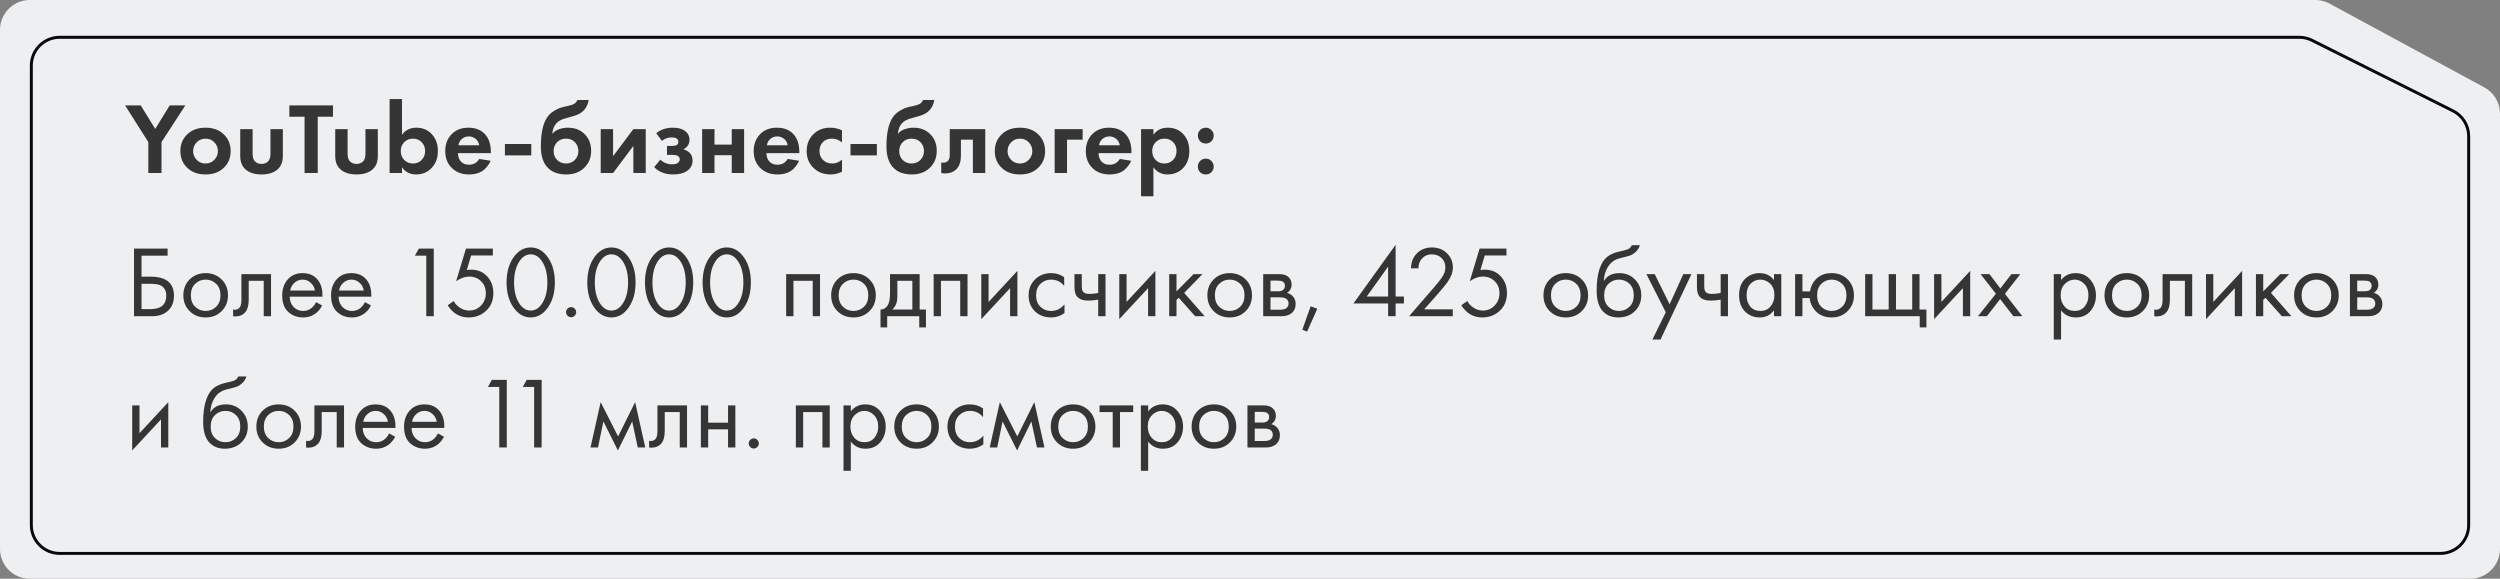
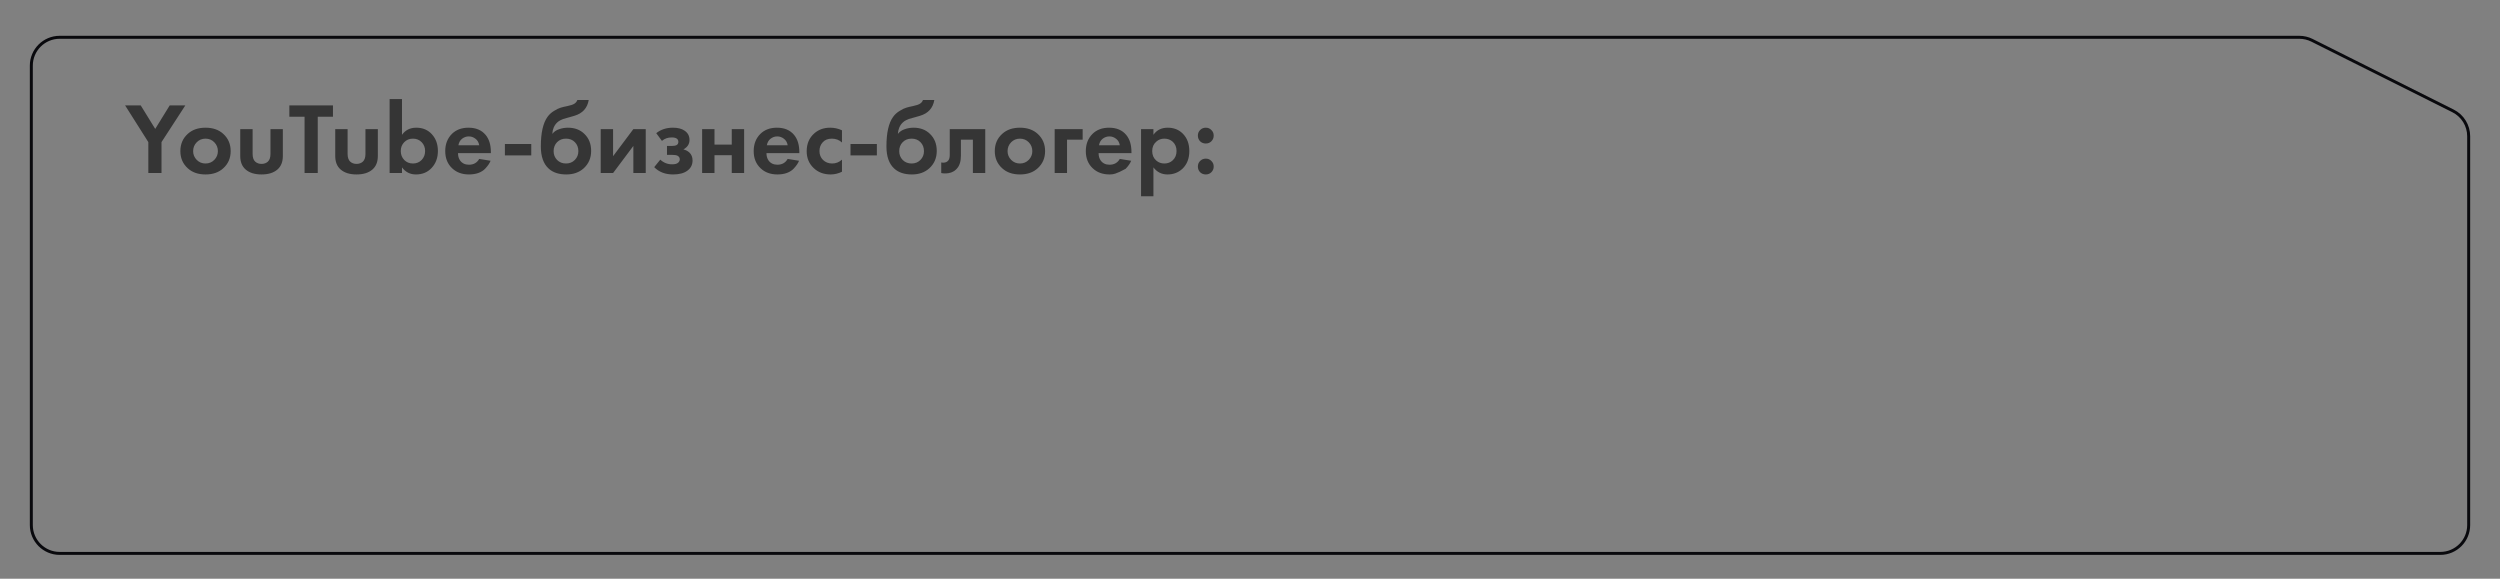
<svg xmlns="http://www.w3.org/2000/svg" width="419" height="97" viewBox="0 0 419 97" fill="none">
  <rect x="0" y="0" width="419" height="97" fill="#808080" stroke="none" />
-   <path d="M390.435 0.603C389.704 0.207 388.885 0 388.054 0H5C2.239 0 0 2.239 0 5V92C0 94.761 2.239 97 5 97H414C416.761 97 419 94.761 419 92L419 19.049C419 17.214 417.995 15.527 416.381 14.653L390.435 0.603Z" fill="#EEEFF1" />
  <path d="M387.485 6.752C386.825 6.422 386.097 6.25 385.359 6.25H10C7.377 6.25 5.25 8.377 5.25 11V88C5.25 90.623 7.377 92.75 10 92.75H409C411.623 92.75 413.75 90.623 413.75 88V22.833C413.75 21.034 412.734 19.39 411.126 18.585L387.485 6.752Z" stroke="#09090D" stroke-width="0.5" />
-   <path d="M24.859 29V23.815L20.966 17.661H23.584L26.015 21.605L28.446 17.661H31.064L27.069 23.815V29H24.859ZM31.469 22.438C32.217 21.747 33.209 21.401 34.444 21.401C35.679 21.401 36.671 21.747 37.419 22.438C38.246 23.186 38.66 24.149 38.66 25.328C38.66 26.495 38.246 27.453 37.419 28.201C36.671 28.892 35.679 29.238 34.444 29.238C33.209 29.238 32.217 28.892 31.469 28.201C30.642 27.453 30.228 26.495 30.228 25.328C30.228 24.149 30.642 23.186 31.469 22.438ZM32.965 26.79C33.362 27.198 33.855 27.402 34.444 27.402C35.033 27.402 35.526 27.198 35.923 26.79C36.32 26.382 36.518 25.895 36.518 25.328C36.518 24.75 36.32 24.257 35.923 23.849C35.526 23.441 35.033 23.237 34.444 23.237C33.855 23.237 33.362 23.441 32.965 23.849C32.569 24.257 32.37 24.75 32.37 25.328C32.37 25.895 32.569 26.382 32.965 26.79ZM40.264 21.639H42.338V25.804C42.338 26.393 42.486 26.824 42.78 27.096C43.064 27.345 43.415 27.47 43.834 27.47C44.254 27.47 44.605 27.345 44.888 27.096C45.183 26.824 45.33 26.393 45.33 25.804V21.639H47.404V26.144C47.404 27.13 47.104 27.884 46.503 28.405C45.869 28.96 44.979 29.238 43.834 29.238C42.69 29.238 41.8 28.96 41.165 28.405C40.565 27.884 40.264 27.13 40.264 26.144V21.639ZM55.805 19.565H53.255V29H51.045V19.565H48.495V17.661H55.805V19.565ZM56.185 21.639H58.259V25.804C58.259 26.393 58.407 26.824 58.701 27.096C58.985 27.345 59.336 27.47 59.755 27.47C60.175 27.47 60.526 27.345 60.809 27.096C61.104 26.824 61.251 26.393 61.251 25.804V21.639H63.325V26.144C63.325 27.13 63.025 27.884 62.424 28.405C61.79 28.96 60.9 29.238 59.755 29.238C58.611 29.238 57.721 28.96 57.086 28.405C56.486 27.884 56.185 27.13 56.185 26.144V21.639ZM67.374 16.607V22.591C67.94 21.798 68.739 21.401 69.77 21.401C70.847 21.401 71.72 21.769 72.388 22.506C73.057 23.243 73.391 24.178 73.391 25.311C73.391 26.444 73.046 27.385 72.355 28.133C71.674 28.87 70.796 29.238 69.719 29.238C68.734 29.238 67.951 28.841 67.374 28.048V29H65.299V16.607H67.374ZM70.671 23.832C70.286 23.435 69.799 23.237 69.21 23.237C68.62 23.237 68.133 23.435 67.748 23.832C67.362 24.229 67.169 24.722 67.169 25.311C67.169 25.9 67.362 26.399 67.748 26.807C68.133 27.204 68.62 27.402 69.21 27.402C69.799 27.402 70.286 27.204 70.671 26.807C71.057 26.399 71.249 25.9 71.249 25.311C71.249 24.722 71.057 24.229 70.671 23.832ZM80.316 26.637L82.22 26.943C82.141 27.147 82.033 27.351 81.897 27.555C81.772 27.748 81.574 27.991 81.302 28.286C81.03 28.569 80.662 28.802 80.197 28.983C79.732 29.153 79.2 29.238 78.599 29.238C77.443 29.238 76.502 28.892 75.777 28.201C75.006 27.476 74.621 26.518 74.621 25.328C74.621 24.149 74.995 23.186 75.743 22.438C76.445 21.747 77.369 21.401 78.514 21.401C79.76 21.401 80.718 21.803 81.387 22.608C81.976 23.311 82.271 24.274 82.271 25.498V25.668H76.763C76.763 26.167 76.882 26.58 77.12 26.909C77.46 27.374 77.953 27.606 78.599 27.606C79.37 27.606 79.942 27.283 80.316 26.637ZM76.831 24.342H80.316C80.237 23.866 80.027 23.503 79.687 23.254C79.358 22.993 78.984 22.863 78.565 22.863C78.157 22.863 77.783 22.993 77.443 23.254C77.114 23.515 76.91 23.877 76.831 24.342ZM84.621 26.042V24.138H89.04V26.042H84.621ZM96.764 16.76H98.668C98.442 18.12 97.637 19.004 96.254 19.412L95.49 19.633C95.433 19.644 95.269 19.69 94.996 19.769C94.736 19.837 94.537 19.894 94.401 19.939C94.277 19.984 94.112 20.058 93.909 20.16C93.704 20.262 93.534 20.381 93.398 20.517C92.9 20.982 92.622 21.611 92.566 22.404H92.6C92.86 22.064 93.228 21.815 93.704 21.656C94.18 21.486 94.674 21.401 95.183 21.401C96.317 21.401 97.235 21.747 97.938 22.438C98.697 23.163 99.076 24.115 99.076 25.294C99.076 26.473 98.663 27.442 97.835 28.201C97.076 28.892 96.102 29.238 94.912 29.238C93.665 29.238 92.684 28.915 91.971 28.269C91.087 27.476 90.644 26.235 90.644 24.546C90.644 22.268 91.019 20.613 91.766 19.582C92.061 19.174 92.43 18.84 92.871 18.579C93.314 18.307 93.676 18.131 93.96 18.052C94.243 17.961 94.617 17.871 95.082 17.78C95.626 17.667 96.016 17.536 96.254 17.389C96.504 17.23 96.674 17.021 96.764 16.76ZM93.365 26.807C93.761 27.204 94.26 27.402 94.861 27.402C95.461 27.402 95.954 27.204 96.34 26.807C96.736 26.41 96.934 25.917 96.934 25.328C96.934 24.727 96.742 24.229 96.356 23.832C95.971 23.435 95.472 23.237 94.861 23.237C94.249 23.237 93.75 23.435 93.365 23.832C92.979 24.229 92.787 24.727 92.787 25.328C92.787 25.917 92.979 26.41 93.365 26.807ZM100.677 21.639H102.751V26.178L106.151 21.639H108.225V29H106.151V24.461L102.751 29H100.677V21.639ZM110.938 23.611L109.986 22.319C110.757 21.707 111.686 21.401 112.774 21.401C113.601 21.401 114.253 21.565 114.729 21.894C115.284 22.268 115.562 22.789 115.562 23.458C115.562 24.138 115.222 24.665 114.542 25.039C114.905 25.13 115.228 25.294 115.511 25.532C115.885 25.872 116.072 26.325 116.072 26.892C116.072 27.606 115.789 28.173 115.222 28.592C114.655 29.023 113.851 29.238 112.808 29.238C111.493 29.238 110.439 28.83 109.646 28.014L110.666 26.756C111.221 27.277 111.879 27.538 112.638 27.538C113.114 27.538 113.448 27.453 113.641 27.283C113.834 27.113 113.93 26.92 113.93 26.705C113.93 26.433 113.8 26.229 113.539 26.093C113.358 26.002 113.063 25.957 112.655 25.957H111.788V24.461H112.621C112.995 24.461 113.267 24.404 113.437 24.291C113.607 24.178 113.692 24.008 113.692 23.781C113.692 23.282 113.318 23.033 112.57 23.033C111.935 23.033 111.391 23.226 110.938 23.611ZM117.677 29V21.639H119.751V24.24H122.641V21.639H124.715V29H122.641V26.008H119.751V29H117.677ZM132.013 26.637L133.917 26.943C133.838 27.147 133.73 27.351 133.594 27.555C133.469 27.748 133.271 27.991 132.999 28.286C132.727 28.569 132.359 28.802 131.894 28.983C131.429 29.153 130.897 29.238 130.296 29.238C129.14 29.238 128.199 28.892 127.474 28.201C126.703 27.476 126.318 26.518 126.318 25.328C126.318 24.149 126.692 23.186 127.44 22.438C128.143 21.747 129.066 21.401 130.211 21.401C131.458 21.401 132.415 21.803 133.084 22.608C133.673 23.311 133.968 24.274 133.968 25.498V25.668H128.46C128.46 26.167 128.579 26.58 128.817 26.909C129.157 27.374 129.65 27.606 130.296 27.606C131.067 27.606 131.639 27.283 132.013 26.637ZM128.528 24.342H132.013C131.934 23.866 131.724 23.503 131.384 23.254C131.055 22.993 130.681 22.863 130.262 22.863C129.854 22.863 129.48 22.993 129.14 23.254C128.811 23.515 128.607 23.877 128.528 24.342ZM141.116 21.843V23.883C140.651 23.452 140.085 23.237 139.416 23.237C138.759 23.237 138.249 23.441 137.886 23.849C137.523 24.246 137.342 24.733 137.342 25.311C137.342 25.912 137.54 26.41 137.937 26.807C138.345 27.204 138.861 27.402 139.484 27.402C140.096 27.402 140.64 27.187 141.116 26.756V28.779C140.504 29.085 139.869 29.238 139.212 29.238C138.067 29.238 137.121 28.881 136.373 28.167C135.591 27.43 135.2 26.49 135.2 25.345C135.2 24.098 135.625 23.101 136.475 22.353C137.189 21.718 138.073 21.401 139.127 21.401C139.841 21.401 140.504 21.548 141.116 21.843ZM142.543 26.042V24.138H146.963V26.042H142.543ZM154.687 16.76H156.591C156.365 18.12 155.56 19.004 154.177 19.412L153.412 19.633C153.356 19.644 153.191 19.69 152.919 19.769C152.659 19.837 152.46 19.894 152.324 19.939C152.2 19.984 152.035 20.058 151.831 20.16C151.627 20.262 151.457 20.381 151.321 20.517C150.823 20.982 150.545 21.611 150.488 22.404H150.522C150.783 22.064 151.151 21.815 151.627 21.656C152.103 21.486 152.596 21.401 153.106 21.401C154.24 21.401 155.158 21.747 155.86 22.438C156.62 23.163 156.999 24.115 156.999 25.294C156.999 26.473 156.586 27.442 155.758 28.201C154.999 28.892 154.024 29.238 152.834 29.238C151.588 29.238 150.607 28.915 149.893 28.269C149.009 27.476 148.567 26.235 148.567 24.546C148.567 22.268 148.941 20.613 149.689 19.582C149.984 19.174 150.352 18.84 150.794 18.579C151.236 18.307 151.599 18.131 151.882 18.052C152.166 17.961 152.54 17.871 153.004 17.78C153.548 17.667 153.939 17.536 154.177 17.389C154.427 17.23 154.597 17.021 154.687 16.76ZM151.287 26.807C151.684 27.204 152.183 27.402 152.783 27.402C153.384 27.402 153.877 27.204 154.262 26.807C154.659 26.41 154.857 25.917 154.857 25.328C154.857 24.727 154.665 24.229 154.279 23.832C153.894 23.435 153.395 23.237 152.783 23.237C152.171 23.237 151.673 23.435 151.287 23.832C150.902 24.229 150.709 24.727 150.709 25.328C150.709 25.917 150.902 26.41 151.287 26.807ZM165.128 21.639V29H163.054V23.407H161.048V26.11C161.048 27.062 160.816 27.787 160.351 28.286C159.887 28.807 159.224 29.068 158.362 29.068C158.136 29.068 157.932 29.045 157.75 29V27.232C157.886 27.255 157.994 27.266 158.073 27.266C158.447 27.266 158.731 27.147 158.923 26.909C159.093 26.705 159.178 26.393 159.178 25.974V21.639H165.128ZM167.967 22.438C168.715 21.747 169.707 21.401 170.942 21.401C172.178 21.401 173.169 21.747 173.917 22.438C174.745 23.186 175.158 24.149 175.158 25.328C175.158 26.495 174.745 27.453 173.917 28.201C173.169 28.892 172.178 29.238 170.942 29.238C169.707 29.238 168.715 28.892 167.967 28.201C167.14 27.453 166.726 26.495 166.726 25.328C166.726 24.149 167.14 23.186 167.967 22.438ZM169.463 26.79C169.86 27.198 170.353 27.402 170.942 27.402C171.532 27.402 172.025 27.198 172.421 26.79C172.818 26.382 173.016 25.895 173.016 25.328C173.016 24.75 172.818 24.257 172.421 23.849C172.025 23.441 171.532 23.237 170.942 23.237C170.353 23.237 169.86 23.441 169.463 23.849C169.067 24.257 168.868 24.75 168.868 25.328C168.868 25.895 169.067 26.382 169.463 26.79ZM176.762 29V21.639H181.454V23.407H178.836V29H176.762ZM187.678 26.637L189.582 26.943C189.503 27.147 189.395 27.351 189.259 27.555C189.134 27.748 188.936 27.991 188.664 28.286C188.392 28.569 188.024 28.802 187.559 28.983C187.094 29.153 186.562 29.238 185.961 29.238C184.805 29.238 183.864 28.892 183.139 28.201C182.368 27.476 181.983 26.518 181.983 25.328C181.983 24.149 182.357 23.186 183.105 22.438C183.808 21.747 184.731 21.401 185.876 21.401C187.123 21.401 188.08 21.803 188.749 22.608C189.338 23.311 189.633 24.274 189.633 25.498V25.668H184.125C184.125 26.167 184.244 26.58 184.482 26.909C184.822 27.374 185.315 27.606 185.961 27.606C186.732 27.606 187.304 27.283 187.678 26.637ZM184.193 24.342H187.678C187.599 23.866 187.389 23.503 187.049 23.254C186.72 22.993 186.346 22.863 185.927 22.863C185.519 22.863 185.145 22.993 184.805 23.254C184.476 23.515 184.272 23.877 184.193 24.342ZM193.313 28.048V32.893H191.239V21.639H193.313V22.591C193.868 21.798 194.667 21.401 195.71 21.401C196.73 21.401 197.569 21.73 198.226 22.387C198.963 23.124 199.331 24.098 199.331 25.311C199.331 26.558 198.946 27.549 198.175 28.286C197.495 28.921 196.662 29.238 195.676 29.238C194.69 29.238 193.902 28.841 193.313 28.048ZM195.149 23.237C194.616 23.237 194.169 23.401 193.806 23.73C193.341 24.127 193.109 24.654 193.109 25.311C193.109 25.98 193.336 26.512 193.789 26.909C194.163 27.238 194.616 27.402 195.149 27.402C195.704 27.402 196.169 27.226 196.543 26.875C196.974 26.478 197.189 25.957 197.189 25.311C197.189 24.676 196.979 24.161 196.56 23.764C196.175 23.413 195.704 23.237 195.149 23.237ZM201.138 23.679C200.889 23.418 200.764 23.101 200.764 22.727C200.764 22.353 200.889 22.041 201.138 21.792C201.399 21.531 201.716 21.401 202.09 21.401C202.464 21.401 202.776 21.531 203.025 21.792C203.286 22.041 203.416 22.353 203.416 22.727C203.416 23.101 203.286 23.418 203.025 23.679C202.776 23.928 202.464 24.053 202.09 24.053C201.716 24.053 201.399 23.928 201.138 23.679ZM201.138 28.864C200.889 28.603 200.764 28.286 200.764 27.912C200.764 27.538 200.889 27.226 201.138 26.977C201.399 26.716 201.716 26.586 202.09 26.586C202.464 26.586 202.776 26.716 203.025 26.977C203.286 27.226 203.416 27.538 203.416 27.912C203.416 28.286 203.286 28.603 203.025 28.864C202.776 29.113 202.464 29.238 202.09 29.238C201.716 29.238 201.399 29.113 201.138 28.864Z" fill="#353535" />
-   <path d="M22.462 53V41.661H28.089V42.851H23.72V46.37H25.25C27.857 46.37 29.16 47.435 29.16 49.566C29.16 50.631 28.826 51.47 28.157 52.082C27.5 52.694 26.61 53 25.488 53H22.462ZM23.72 47.56V51.81H25.182C26.145 51.81 26.842 51.6 27.273 51.181C27.67 50.807 27.868 50.269 27.868 49.566C27.868 48.75 27.562 48.178 26.95 47.849C26.599 47.656 25.964 47.56 25.046 47.56H23.72ZM37.138 52.15C36.435 52.853 35.545 53.204 34.469 53.204C33.392 53.204 32.497 52.853 31.783 52.15C31.08 51.447 30.729 50.563 30.729 49.498C30.729 48.421 31.08 47.532 31.783 46.829C32.497 46.126 33.392 45.775 34.469 45.775C35.545 45.775 36.435 46.126 37.138 46.829C37.852 47.532 38.209 48.421 38.209 49.498C38.209 50.563 37.852 51.447 37.138 52.15ZM36.22 47.56C35.744 47.095 35.16 46.863 34.469 46.863C33.777 46.863 33.188 47.101 32.701 47.577C32.225 48.042 31.987 48.682 31.987 49.498C31.987 50.314 32.23 50.954 32.718 51.419C33.205 51.884 33.789 52.116 34.469 52.116C35.149 52.116 35.732 51.884 36.22 51.419C36.707 50.954 36.951 50.314 36.951 49.498C36.951 48.671 36.707 48.025 36.22 47.56ZM45.424 45.945V53H44.2V47.067H41.684V50.246C41.684 51.164 41.502 51.844 41.14 52.286C40.732 52.785 40.165 53.034 39.44 53.034C39.349 53.034 39.224 53.023 39.066 53V51.878C39.179 51.901 39.27 51.912 39.338 51.912C39.734 51.912 40.029 51.759 40.222 51.453C40.38 51.204 40.46 50.801 40.46 50.246V45.945H45.424ZM52.975 50.637L53.995 51.198C53.757 51.651 53.468 52.031 53.128 52.337C52.482 52.915 51.7 53.204 50.782 53.204C49.83 53.204 49.008 52.898 48.317 52.286C47.637 51.663 47.297 50.739 47.297 49.515C47.297 48.438 47.603 47.549 48.215 46.846C48.838 46.132 49.671 45.775 50.714 45.775C51.893 45.775 52.782 46.206 53.383 47.067C53.859 47.747 54.08 48.631 54.046 49.719H48.555C48.566 50.433 48.787 51.011 49.218 51.453C49.649 51.895 50.176 52.116 50.799 52.116C51.354 52.116 51.836 51.946 52.244 51.606C52.561 51.334 52.805 51.011 52.975 50.637ZM48.64 48.699H52.788C52.686 48.144 52.442 47.702 52.057 47.373C51.683 47.033 51.235 46.863 50.714 46.863C50.204 46.863 49.751 47.039 49.354 47.39C48.969 47.73 48.731 48.166 48.64 48.699ZM61.16 50.637L62.18 51.198C61.942 51.651 61.653 52.031 61.313 52.337C60.667 52.915 59.885 53.204 58.967 53.204C58.015 53.204 57.193 52.898 56.502 52.286C55.822 51.663 55.482 50.739 55.482 49.515C55.482 48.438 55.788 47.549 56.4 46.846C57.023 46.132 57.856 45.775 58.899 45.775C60.077 45.775 60.967 46.206 61.568 47.067C62.044 47.747 62.265 48.631 62.231 49.719H56.74C56.751 50.433 56.972 51.011 57.403 51.453C57.833 51.895 58.36 52.116 58.984 52.116C59.539 52.116 60.021 51.946 60.429 51.606C60.746 51.334 60.99 51.011 61.16 50.637ZM56.825 48.699H60.973C60.871 48.144 60.627 47.702 60.242 47.373C59.868 47.033 59.42 46.863 58.899 46.863C58.389 46.863 57.935 47.039 57.539 47.39C57.153 47.73 56.915 48.166 56.825 48.699ZM71.442 53V42.851H69.538L70.201 41.661H72.7V53H71.442ZM82.6 41.661V42.817H78.962L78.231 45.265C78.424 45.22 78.662 45.197 78.945 45.197C80.067 45.197 80.968 45.571 81.648 46.319C82.339 47.067 82.685 48.002 82.685 49.124C82.685 50.348 82.283 51.334 81.478 52.082C80.685 52.83 79.71 53.204 78.554 53.204C77.579 53.204 76.735 52.909 76.021 52.32C75.613 51.969 75.284 51.583 75.035 51.164L76.038 50.45C76.208 50.79 76.463 51.096 76.803 51.368C77.358 51.821 77.97 52.048 78.639 52.048C79.432 52.048 80.095 51.765 80.628 51.198C81.161 50.631 81.427 49.946 81.427 49.141C81.427 48.325 81.161 47.656 80.628 47.135C80.107 46.614 79.444 46.353 78.639 46.353C77.925 46.353 77.194 46.614 76.446 47.135L78.095 41.661H82.6ZM91.854 51.504C91.072 52.637 90.103 53.204 88.947 53.204C87.791 53.204 86.822 52.637 86.04 51.504C85.281 50.405 84.901 49.016 84.901 47.339C84.901 45.662 85.281 44.273 86.04 43.174C86.822 42.041 87.791 41.474 88.947 41.474C90.103 41.474 91.072 42.041 91.854 43.174C92.614 44.273 92.993 45.662 92.993 47.339C92.993 49.016 92.614 50.405 91.854 51.504ZM90.902 43.888C90.381 43.049 89.729 42.63 88.947 42.63C88.165 42.63 87.513 43.049 86.992 43.888C86.437 44.772 86.159 45.922 86.159 47.339C86.159 48.756 86.437 49.906 86.992 50.79C87.513 51.629 88.165 52.048 88.947 52.048C89.729 52.048 90.381 51.629 90.902 50.79C91.457 49.906 91.735 48.756 91.735 47.339C91.735 45.922 91.457 44.772 90.902 43.888ZM95.124 52.915C94.954 52.745 94.869 52.547 94.869 52.32C94.869 52.093 94.954 51.895 95.124 51.725C95.294 51.555 95.493 51.47 95.719 51.47C95.946 51.47 96.144 51.555 96.314 51.725C96.484 51.895 96.569 52.093 96.569 52.32C96.569 52.547 96.484 52.745 96.314 52.915C96.144 53.085 95.946 53.17 95.719 53.17C95.493 53.17 95.294 53.085 95.124 52.915ZM105.384 51.504C104.602 52.637 103.633 53.204 102.477 53.204C101.321 53.204 100.352 52.637 99.57 51.504C98.811 50.405 98.431 49.016 98.431 47.339C98.431 45.662 98.811 44.273 99.57 43.174C100.352 42.041 101.321 41.474 102.477 41.474C103.633 41.474 104.602 42.041 105.384 43.174C106.144 44.273 106.523 45.662 106.523 47.339C106.523 49.016 106.144 50.405 105.384 51.504ZM104.432 43.888C103.911 43.049 103.259 42.63 102.477 42.63C101.695 42.63 101.044 43.049 100.522 43.888C99.967 44.772 99.689 45.922 99.689 47.339C99.689 48.756 99.967 49.906 100.522 50.79C101.044 51.629 101.695 52.048 102.477 52.048C103.259 52.048 103.911 51.629 104.432 50.79C104.988 49.906 105.265 48.756 105.265 47.339C105.265 45.922 104.988 44.772 104.432 43.888ZM115.047 51.504C114.265 52.637 113.296 53.204 112.14 53.204C110.984 53.204 110.015 52.637 109.233 51.504C108.473 50.405 108.094 49.016 108.094 47.339C108.094 45.662 108.473 44.273 109.233 43.174C110.015 42.041 110.984 41.474 112.14 41.474C113.296 41.474 114.265 42.041 115.047 43.174C115.806 44.273 116.186 45.662 116.186 47.339C116.186 49.016 115.806 50.405 115.047 51.504ZM114.095 43.888C113.573 43.049 112.922 42.63 112.14 42.63C111.358 42.63 110.706 43.049 110.185 43.888C109.629 44.772 109.352 45.922 109.352 47.339C109.352 48.756 109.629 49.906 110.185 50.79C110.706 51.629 111.358 52.048 112.14 52.048C112.922 52.048 113.573 51.629 114.095 50.79C114.65 49.906 114.928 48.756 114.928 47.339C114.928 45.922 114.65 44.772 114.095 43.888ZM124.709 51.504C123.927 52.637 122.958 53.204 121.802 53.204C120.646 53.204 119.677 52.637 118.895 51.504C118.135 50.405 117.756 49.016 117.756 47.339C117.756 45.662 118.135 44.273 118.895 43.174C119.677 42.041 120.646 41.474 121.802 41.474C122.958 41.474 123.927 42.041 124.709 43.174C125.468 44.273 125.848 45.662 125.848 47.339C125.848 49.016 125.468 50.405 124.709 51.504ZM123.757 43.888C123.235 43.049 122.584 42.63 121.802 42.63C121.02 42.63 120.368 43.049 119.847 43.888C119.291 44.772 119.014 45.922 119.014 47.339C119.014 48.756 119.291 49.906 119.847 50.79C120.368 51.629 121.02 52.048 121.802 52.048C122.584 52.048 123.235 51.629 123.757 50.79C124.312 49.906 124.59 48.756 124.59 47.339C124.59 45.922 124.312 44.772 123.757 43.888ZM131.76 45.945H137.438V53H136.214V47.067H132.984V53H131.76V45.945ZM145.712 52.15C145.009 52.853 144.12 53.204 143.043 53.204C141.966 53.204 141.071 52.853 140.357 52.15C139.654 51.447 139.303 50.563 139.303 49.498C139.303 48.421 139.654 47.532 140.357 46.829C141.071 46.126 141.966 45.775 143.043 45.775C144.12 45.775 145.009 46.126 145.712 46.829C146.426 47.532 146.783 48.421 146.783 49.498C146.783 50.563 146.426 51.447 145.712 52.15ZM144.794 47.56C144.318 47.095 143.734 46.863 143.043 46.863C142.352 46.863 141.762 47.101 141.275 47.577C140.799 48.042 140.561 48.682 140.561 49.498C140.561 50.314 140.805 50.954 141.292 51.419C141.779 51.884 142.363 52.116 143.043 52.116C143.723 52.116 144.307 51.884 144.794 51.419C145.281 50.954 145.525 50.314 145.525 49.498C145.525 48.671 145.281 48.025 144.794 47.56ZM149.17 45.945H154.134V51.878H155.188V54.87H154.066V53H148.694V54.87H147.572V51.878C148.161 51.867 148.598 51.561 148.881 50.96C149.074 50.563 149.17 49.94 149.17 49.09V45.945ZM152.91 51.878V47.067H150.394V49.719C150.394 50.66 150.111 51.379 149.544 51.878H152.91ZM156.479 45.945H162.157V53H160.933V47.067H157.703V53H156.479V45.945ZM164.465 45.945H165.689V50.603L170.517 45.401V53H169.293V48.291L164.465 53.493V45.945ZM178.357 46.455V47.917C177.801 47.214 177.065 46.863 176.147 46.863C175.455 46.863 174.866 47.101 174.379 47.577C173.891 48.042 173.648 48.682 173.648 49.498C173.648 50.314 173.891 50.954 174.379 51.419C174.866 51.884 175.45 52.116 176.13 52.116C177.036 52.116 177.796 51.748 178.408 51.011V52.473C177.739 52.96 176.991 53.204 176.164 53.204C175.064 53.204 174.158 52.858 173.444 52.167C172.741 51.464 172.39 50.58 172.39 49.515C172.39 48.438 172.747 47.549 173.461 46.846C174.175 46.132 175.076 45.775 176.164 45.775C176.98 45.775 177.711 46.002 178.357 46.455ZM184.06 53V50.229C183.391 50.331 182.836 50.382 182.394 50.382C181.623 50.382 181.051 50.212 180.677 49.872C180.28 49.521 180.082 48.943 180.082 48.138V45.945H181.306V47.968C181.306 48.353 181.357 48.631 181.459 48.801C181.618 49.107 181.975 49.26 182.53 49.26C183.029 49.26 183.539 49.209 184.06 49.107V45.945H185.284V53H184.06ZM187.591 45.945H188.815V50.603L193.643 45.401V53H192.419V48.291L187.591 53.493V45.945ZM195.958 45.945H197.182V48.835L200.038 45.945H201.534L198.474 49.09L201.908 53H200.31L197.556 49.906L197.182 50.263V53H195.958V45.945ZM208.765 52.15C208.062 52.853 207.172 53.204 206.096 53.204C205.019 53.204 204.124 52.853 203.41 52.15C202.707 51.447 202.356 50.563 202.356 49.498C202.356 48.421 202.707 47.532 203.41 46.829C204.124 46.126 205.019 45.775 206.096 45.775C207.172 45.775 208.062 46.126 208.765 46.829C209.479 47.532 209.836 48.421 209.836 49.498C209.836 50.563 209.479 51.447 208.765 52.15ZM207.847 47.56C207.371 47.095 206.787 46.863 206.096 46.863C205.404 46.863 204.815 47.101 204.328 47.577C203.852 48.042 203.614 48.682 203.614 49.498C203.614 50.314 203.857 50.954 204.345 51.419C204.832 51.884 205.416 52.116 206.096 52.116C206.776 52.116 207.359 51.884 207.847 51.419C208.334 50.954 208.578 50.314 208.578 49.498C208.578 48.671 208.334 48.025 207.847 47.56ZM211.713 45.945H214.382C215.028 45.945 215.521 46.081 215.861 46.353C216.269 46.682 216.473 47.124 216.473 47.679C216.473 48.291 216.218 48.761 215.708 49.09C216.059 49.181 216.354 49.339 216.592 49.566C216.966 49.929 217.153 50.382 217.153 50.926C217.153 51.606 216.909 52.139 216.422 52.524C216.002 52.841 215.447 53 214.756 53H211.713V45.945ZM212.937 48.818H214.229C214.557 48.818 214.818 48.75 215.011 48.614C215.237 48.444 215.351 48.2 215.351 47.883C215.351 47.6 215.237 47.373 215.011 47.203C214.841 47.09 214.512 47.033 214.025 47.033H212.937V48.818ZM212.937 51.912H214.45C214.971 51.912 215.339 51.833 215.555 51.674C215.827 51.47 215.963 51.209 215.963 50.892C215.963 50.552 215.844 50.286 215.606 50.093C215.39 49.923 215.022 49.838 214.501 49.838H212.937V51.912ZM218.269 55.261L219.663 51.334L220.785 51.742L219.068 55.584L218.269 55.261ZM233.906 41.032V49.702H235.3V50.858H233.906V53H232.648V50.858H226.834L233.906 41.032ZM229.061 49.702H232.648V44.687L229.061 49.702ZM243.487 53H236.16L240.291 48.223C240.993 47.396 241.435 46.846 241.617 46.574C242.036 45.973 242.246 45.395 242.246 44.84C242.246 44.194 242.036 43.667 241.617 43.259C241.197 42.84 240.653 42.63 239.985 42.63C239.169 42.63 238.54 42.964 238.098 43.633C237.86 43.996 237.735 44.443 237.724 44.976H236.466C236.511 44.013 236.794 43.231 237.316 42.63C237.996 41.859 238.891 41.474 240.002 41.474C241.01 41.474 241.843 41.797 242.501 42.443C243.169 43.078 243.504 43.882 243.504 44.857C243.504 45.616 243.203 46.427 242.603 47.288C242.297 47.707 241.781 48.336 241.056 49.175L238.693 51.844H243.487V53ZM252.484 41.661V42.817H248.846L248.115 45.265C248.307 45.22 248.545 45.197 248.829 45.197C249.951 45.197 250.852 45.571 251.532 46.319C252.223 47.067 252.569 48.002 252.569 49.124C252.569 50.348 252.166 51.334 251.362 52.082C250.568 52.83 249.594 53.204 248.438 53.204C247.463 53.204 246.619 52.909 245.905 52.32C245.497 51.969 245.168 51.583 244.919 51.164L245.922 50.45C246.092 50.79 246.347 51.096 246.687 51.368C247.242 51.821 247.854 52.048 248.523 52.048C249.316 52.048 249.979 51.765 250.512 51.198C251.044 50.631 251.311 49.946 251.311 49.141C251.311 48.325 251.044 47.656 250.512 47.135C249.99 46.614 249.327 46.353 248.523 46.353C247.809 46.353 247.078 46.614 246.33 47.135L247.979 41.661H252.484ZM265.094 52.15C264.391 52.853 263.501 53.204 262.425 53.204C261.348 53.204 260.453 52.853 259.739 52.15C259.036 51.447 258.685 50.563 258.685 49.498C258.685 48.421 259.036 47.532 259.739 46.829C260.453 46.126 261.348 45.775 262.425 45.775C263.501 45.775 264.391 46.126 265.094 46.829C265.808 47.532 266.165 48.421 266.165 49.498C266.165 50.563 265.808 51.447 265.094 52.15ZM264.176 47.56C263.7 47.095 263.116 46.863 262.425 46.863C261.733 46.863 261.144 47.101 260.657 47.577C260.181 48.042 259.943 48.682 259.943 49.498C259.943 50.314 260.186 50.954 260.674 51.419C261.161 51.884 261.745 52.116 262.425 52.116C263.105 52.116 263.688 51.884 264.176 51.419C264.663 50.954 264.907 50.314 264.907 49.498C264.907 48.671 264.663 48.025 264.176 47.56ZM273.482 41.1H274.842C274.717 41.519 274.502 41.876 274.196 42.171C273.901 42.454 273.629 42.647 273.38 42.749C273.142 42.851 272.858 42.942 272.53 43.021C272.473 43.032 272.337 43.066 272.122 43.123C271.906 43.168 271.742 43.208 271.629 43.242C271.515 43.276 271.368 43.321 271.187 43.378C271.005 43.435 270.841 43.503 270.694 43.582C270.546 43.661 270.41 43.746 270.286 43.837C269.855 44.166 269.504 44.625 269.232 45.214C268.971 45.792 268.829 46.41 268.807 47.067H268.841C269.351 46.206 270.206 45.775 271.408 45.775C272.462 45.775 273.334 46.132 274.026 46.846C274.728 47.56 275.08 48.444 275.08 49.498C275.08 50.563 274.723 51.447 274.009 52.15C273.295 52.853 272.365 53.204 271.221 53.204C270.235 53.204 269.424 52.909 268.79 52.32C267.996 51.595 267.6 50.382 267.6 48.682C267.6 45.724 268.268 43.786 269.606 42.868C269.708 42.8 269.815 42.738 269.929 42.681C270.042 42.613 270.161 42.556 270.286 42.511C270.422 42.454 270.535 42.409 270.626 42.375C270.716 42.33 270.841 42.29 271 42.256C271.17 42.211 271.283 42.182 271.34 42.171C271.408 42.148 271.532 42.12 271.714 42.086C271.906 42.041 272.025 42.012 272.071 42.001C272.524 41.899 272.853 41.78 273.057 41.644C273.261 41.497 273.402 41.315 273.482 41.1ZM273.091 47.56C272.615 47.095 272.031 46.863 271.34 46.863C270.648 46.863 270.059 47.101 269.572 47.577C269.096 48.042 268.858 48.682 268.858 49.498C268.858 50.314 269.101 50.954 269.589 51.419C270.076 51.884 270.66 52.116 271.34 52.116C272.02 52.116 272.603 51.884 273.091 51.419C273.578 50.954 273.822 50.314 273.822 49.498C273.822 48.671 273.578 48.025 273.091 47.56ZM276.94 56.91L279.184 52.337L275.937 45.945H277.331L279.83 50.994L282.125 45.945H283.485L278.3 56.91H276.94ZM288.384 53V50.229C287.715 50.331 287.16 50.382 286.718 50.382C285.947 50.382 285.375 50.212 285.001 49.872C284.604 49.521 284.406 48.943 284.406 48.138V45.945H285.63V47.968C285.63 48.353 285.681 48.631 285.783 48.801C285.942 49.107 286.299 49.26 286.854 49.26C287.353 49.26 287.863 49.209 288.384 49.107V45.945H289.608V53H288.384ZM297.321 46.948V45.945H298.545V53H297.321V52.014C296.709 52.807 295.904 53.204 294.907 53.204C293.955 53.204 293.144 52.875 292.476 52.218C291.807 51.561 291.473 50.643 291.473 49.464C291.473 48.308 291.801 47.407 292.459 46.761C293.127 46.104 293.943 45.775 294.907 45.775C295.927 45.775 296.731 46.166 297.321 46.948ZM295.043 46.863C294.397 46.863 293.847 47.095 293.394 47.56C292.952 48.013 292.731 48.648 292.731 49.464C292.731 50.246 292.935 50.886 293.343 51.385C293.762 51.872 294.329 52.116 295.043 52.116C295.757 52.116 296.323 51.861 296.743 51.351C297.173 50.841 297.389 50.218 297.389 49.481C297.389 48.642 297.151 47.996 296.675 47.543C296.199 47.09 295.655 46.863 295.043 46.863ZM302.087 48.835H303.362C303.475 48.042 303.793 47.373 304.314 46.829C304.983 46.126 305.872 45.775 306.983 45.775C308.071 45.775 308.966 46.126 309.669 46.829C310.372 47.532 310.723 48.421 310.723 49.498C310.723 50.563 310.366 51.447 309.652 52.15C308.949 52.853 308.06 53.204 306.983 53.204C305.748 53.204 304.779 52.762 304.076 51.878C303.623 51.311 303.362 50.671 303.294 49.957H302.087V53H300.863V45.945H302.087V48.835ZM306.983 46.863C306.303 46.863 305.725 47.101 305.249 47.577C304.784 48.042 304.552 48.682 304.552 49.498C304.552 50.325 304.79 50.971 305.266 51.436C305.742 51.889 306.314 52.116 306.983 52.116C307.663 52.116 308.247 51.884 308.734 51.419C309.221 50.954 309.465 50.314 309.465 49.498C309.465 48.682 309.221 48.042 308.734 47.577C308.258 47.101 307.674 46.863 306.983 46.863ZM312.6 53V45.945H313.824V51.878H316.544V45.945H317.768V51.878H320.488V45.945H321.712V51.878H322.868V54.87H321.746V53H312.6ZM324.155 45.945H325.379V50.603L330.207 45.401V53H328.983V48.291L324.155 53.493V45.945ZM331.502 53L334.511 49.226L331.944 45.945H333.44L335.259 48.342L337.112 45.945H338.608L336.024 49.243L338.948 53H337.452L335.225 50.127L332.998 53H331.502ZM345.434 52.014V56.91H344.21V45.945H345.434V46.931C346.057 46.16 346.862 45.775 347.848 45.775C348.902 45.775 349.735 46.149 350.347 46.897C350.97 47.634 351.282 48.506 351.282 49.515C351.282 50.535 350.976 51.408 350.364 52.133C349.752 52.847 348.93 53.204 347.899 53.204C346.867 53.204 346.046 52.807 345.434 52.014ZM347.729 52.116C348.42 52.116 348.975 51.867 349.395 51.368C349.814 50.858 350.024 50.24 350.024 49.515C350.024 48.699 349.791 48.053 349.327 47.577C348.862 47.101 348.324 46.863 347.712 46.863C347.1 46.863 346.556 47.101 346.08 47.577C345.604 48.053 345.366 48.693 345.366 49.498C345.366 50.235 345.581 50.858 346.012 51.368C346.454 51.867 347.026 52.116 347.729 52.116ZM359.125 52.15C358.422 52.853 357.533 53.204 356.456 53.204C355.379 53.204 354.484 52.853 353.77 52.15C353.067 51.447 352.716 50.563 352.716 49.498C352.716 48.421 353.067 47.532 353.77 46.829C354.484 46.126 355.379 45.775 356.456 45.775C357.533 45.775 358.422 46.126 359.125 46.829C359.839 47.532 360.196 48.421 360.196 49.498C360.196 50.563 359.839 51.447 359.125 52.15ZM358.207 47.56C357.731 47.095 357.147 46.863 356.456 46.863C355.765 46.863 355.175 47.101 354.688 47.577C354.212 48.042 353.974 48.682 353.974 49.498C353.974 50.314 354.218 50.954 354.705 51.419C355.192 51.884 355.776 52.116 356.456 52.116C357.136 52.116 357.72 51.884 358.207 51.419C358.694 50.954 358.938 50.314 358.938 49.498C358.938 48.671 358.694 48.025 358.207 47.56ZM367.411 45.945V53H366.187V47.067H363.671V50.246C363.671 51.164 363.49 51.844 363.127 52.286C362.719 52.785 362.152 53.034 361.427 53.034C361.336 53.034 361.212 53.023 361.053 53V51.878C361.166 51.901 361.257 51.912 361.325 51.912C361.722 51.912 362.016 51.759 362.209 51.453C362.368 51.204 362.447 50.801 362.447 50.246V45.945H367.411ZM369.726 45.945H370.95V50.603L375.778 45.401V53H374.554V48.291L369.726 53.493V45.945ZM378.094 45.945H379.318V48.835L382.174 45.945H383.67L380.61 49.09L384.044 53H382.446L379.692 49.906L379.318 50.263V53H378.094V45.945ZM390.9 52.15C390.198 52.853 389.308 53.204 388.231 53.204C387.155 53.204 386.259 52.853 385.545 52.15C384.843 51.447 384.491 50.563 384.491 49.498C384.491 48.421 384.843 47.532 385.545 46.829C386.259 46.126 387.155 45.775 388.231 45.775C389.308 45.775 390.198 46.126 390.9 46.829C391.614 47.532 391.971 48.421 391.971 49.498C391.971 50.563 391.614 51.447 390.9 52.15ZM389.982 47.56C389.506 47.095 388.923 46.863 388.231 46.863C387.54 46.863 386.951 47.101 386.463 47.577C385.987 48.042 385.749 48.682 385.749 49.498C385.749 50.314 385.993 50.954 386.48 51.419C386.968 51.884 387.551 52.116 388.231 52.116C388.911 52.116 389.495 51.884 389.982 51.419C390.47 50.954 390.713 50.314 390.713 49.498C390.713 48.671 390.47 48.025 389.982 47.56ZM393.848 45.945H396.517C397.163 45.945 397.656 46.081 397.996 46.353C398.404 46.682 398.608 47.124 398.608 47.679C398.608 48.291 398.353 48.761 397.843 49.09C398.195 49.181 398.489 49.339 398.727 49.566C399.101 49.929 399.288 50.382 399.288 50.926C399.288 51.606 399.045 52.139 398.557 52.524C398.138 52.841 397.583 53 396.891 53H393.848V45.945ZM395.072 48.818H396.364C396.693 48.818 396.954 48.75 397.146 48.614C397.373 48.444 397.486 48.2 397.486 47.883C397.486 47.6 397.373 47.373 397.146 47.203C396.976 47.09 396.648 47.033 396.16 47.033H395.072V48.818ZM395.072 51.912H396.585C397.107 51.912 397.475 51.833 397.69 51.674C397.962 51.47 398.098 51.209 398.098 50.892C398.098 50.552 397.979 50.286 397.741 50.093C397.526 49.923 397.158 49.838 396.636 49.838H395.072V51.912ZM22.156 67.945H23.38V72.603L28.208 67.401V75H26.984V70.291L22.156 75.493V67.945ZM39.931 63.1H41.291C41.166 63.519 40.951 63.876 40.645 64.171C40.35 64.454 40.078 64.647 39.829 64.749C39.591 64.851 39.308 64.942 38.979 65.021C38.922 65.032 38.786 65.066 38.571 65.123C38.356 65.168 38.191 65.208 38.078 65.242C37.965 65.276 37.817 65.321 37.636 65.378C37.455 65.435 37.29 65.503 37.143 65.582C36.996 65.661 36.86 65.746 36.735 65.837C36.304 66.166 35.953 66.625 35.681 67.214C35.42 67.792 35.279 68.41 35.256 69.067H35.29C35.8 68.206 36.656 67.775 37.857 67.775C38.911 67.775 39.784 68.132 40.475 68.846C41.178 69.56 41.529 70.444 41.529 71.498C41.529 72.563 41.172 73.447 40.458 74.15C39.744 74.853 38.815 75.204 37.67 75.204C36.684 75.204 35.874 74.909 35.239 74.32C34.446 73.595 34.049 72.382 34.049 70.682C34.049 67.724 34.718 65.786 36.055 64.868C36.157 64.8 36.265 64.738 36.378 64.681C36.491 64.613 36.61 64.556 36.735 64.511C36.871 64.454 36.984 64.409 37.075 64.375C37.166 64.33 37.29 64.29 37.449 64.256C37.619 64.211 37.732 64.182 37.789 64.171C37.857 64.148 37.982 64.12 38.163 64.086C38.356 64.041 38.475 64.012 38.52 64.001C38.973 63.899 39.302 63.78 39.506 63.644C39.71 63.497 39.852 63.315 39.931 63.1ZM39.54 69.56C39.064 69.095 38.48 68.863 37.789 68.863C37.098 68.863 36.508 69.101 36.021 69.577C35.545 70.042 35.307 70.682 35.307 71.498C35.307 72.314 35.551 72.954 36.038 73.419C36.525 73.884 37.109 74.116 37.789 74.116C38.469 74.116 39.053 73.884 39.54 73.419C40.027 72.954 40.271 72.314 40.271 71.498C40.271 70.671 40.027 70.025 39.54 69.56ZM49.373 74.15C48.67 74.853 47.781 75.204 46.704 75.204C45.627 75.204 44.732 74.853 44.018 74.15C43.315 73.447 42.964 72.563 42.964 71.498C42.964 70.421 43.315 69.532 44.018 68.829C44.732 68.126 45.627 67.775 46.704 67.775C47.781 67.775 48.67 68.126 49.373 68.829C50.087 69.532 50.444 70.421 50.444 71.498C50.444 72.563 50.087 73.447 49.373 74.15ZM48.455 69.56C47.979 69.095 47.395 68.863 46.704 68.863C46.013 68.863 45.423 69.101 44.936 69.577C44.46 70.042 44.222 70.682 44.222 71.498C44.222 72.314 44.466 72.954 44.953 73.419C45.44 73.884 46.024 74.116 46.704 74.116C47.384 74.116 47.968 73.884 48.455 73.419C48.942 72.954 49.186 72.314 49.186 71.498C49.186 70.671 48.942 70.025 48.455 69.56ZM57.659 67.945V75H56.435V69.067H53.919V72.246C53.919 73.164 53.738 73.844 53.375 74.286C52.967 74.785 52.4 75.034 51.675 75.034C51.584 75.034 51.46 75.023 51.301 75V73.878C51.414 73.901 51.505 73.912 51.573 73.912C51.97 73.912 52.264 73.759 52.457 73.453C52.616 73.204 52.695 72.801 52.695 72.246V67.945H57.659ZM65.21 72.637L66.23 73.198C65.992 73.651 65.703 74.031 65.363 74.337C64.717 74.915 63.935 75.204 63.017 75.204C62.065 75.204 61.244 74.898 60.552 74.286C59.872 73.663 59.532 72.739 59.532 71.515C59.532 70.438 59.838 69.549 60.45 68.846C61.074 68.132 61.907 67.775 62.949 67.775C64.128 67.775 65.018 68.206 65.618 69.067C66.094 69.747 66.315 70.631 66.281 71.719H60.79C60.802 72.433 61.023 73.011 61.453 73.453C61.884 73.895 62.411 74.116 63.034 74.116C63.59 74.116 64.071 73.946 64.479 73.606C64.797 73.334 65.04 73.011 65.21 72.637ZM60.875 70.699H65.023C64.921 70.144 64.678 69.702 64.292 69.373C63.918 69.033 63.471 68.863 62.949 68.863C62.439 68.863 61.986 69.039 61.589 69.39C61.204 69.73 60.966 70.166 60.875 70.699ZM73.395 72.637L74.415 73.198C74.177 73.651 73.888 74.031 73.548 74.337C72.902 74.915 72.12 75.204 71.202 75.204C70.25 75.204 69.428 74.898 68.737 74.286C68.057 73.663 67.717 72.739 67.717 71.515C67.717 70.438 68.023 69.549 68.635 68.846C69.258 68.132 70.091 67.775 71.134 67.775C72.313 67.775 73.202 68.206 73.803 69.067C74.279 69.747 74.5 70.631 74.466 71.719H68.975C68.986 72.433 69.207 73.011 69.638 73.453C70.069 73.895 70.596 74.116 71.219 74.116C71.774 74.116 72.256 73.946 72.664 73.606C72.981 73.334 73.225 73.011 73.395 72.637ZM69.06 70.699H73.208C73.106 70.144 72.862 69.702 72.477 69.373C72.103 69.033 71.655 68.863 71.134 68.863C70.624 68.863 70.171 69.039 69.774 69.39C69.389 69.73 69.151 70.166 69.06 70.699ZM83.677 75V64.851H81.773L82.436 63.661H84.935V75H83.677ZM89.521 75V64.851H87.617L88.28 63.661H90.779V75H89.521ZM98.969 75L100.669 67.401L103.593 73.147L106.449 67.401L108.149 75H106.891L105.956 70.631L103.559 75.493L101.128 70.631L100.227 75H98.969ZM115.15 67.945V75H113.926V69.067H111.41V72.246C111.41 73.164 111.229 73.844 110.866 74.286C110.458 74.785 109.892 75.034 109.166 75.034C109.076 75.034 108.951 75.023 108.792 75V73.878C108.906 73.901 108.996 73.912 109.064 73.912C109.461 73.912 109.756 73.759 109.948 73.453C110.107 73.204 110.186 72.801 110.186 72.246V67.945H115.15ZM117.466 75V67.945H118.69V70.835H122.022V67.945H123.246V75H122.022V71.957H118.69V75H117.466ZM125.738 74.915C125.568 74.745 125.483 74.547 125.483 74.32C125.483 74.093 125.568 73.895 125.738 73.725C125.908 73.555 126.106 73.47 126.333 73.47C126.559 73.47 126.758 73.555 126.928 73.725C127.098 73.895 127.183 74.093 127.183 74.32C127.183 74.547 127.098 74.745 126.928 74.915C126.758 75.085 126.559 75.17 126.333 75.17C126.106 75.17 125.908 75.085 125.738 74.915ZM133.386 67.945H139.064V75H137.84V69.067H134.61V75H133.386V67.945ZM142.596 74.014V78.91H141.372V67.945H142.596V68.931C143.219 68.16 144.024 67.775 145.01 67.775C146.064 67.775 146.897 68.149 147.509 68.897C148.132 69.634 148.444 70.506 148.444 71.515C148.444 72.535 148.138 73.408 147.526 74.133C146.914 74.847 146.092 75.204 145.061 75.204C144.029 75.204 143.208 74.807 142.596 74.014ZM144.891 74.116C145.582 74.116 146.137 73.867 146.557 73.368C146.976 72.858 147.186 72.24 147.186 71.515C147.186 70.699 146.953 70.053 146.489 69.577C146.024 69.101 145.486 68.863 144.874 68.863C144.262 68.863 143.718 69.101 143.242 69.577C142.766 70.053 142.528 70.693 142.528 71.498C142.528 72.235 142.743 72.858 143.174 73.368C143.616 73.867 144.188 74.116 144.891 74.116ZM156.287 74.15C155.584 74.853 154.695 75.204 153.618 75.204C152.541 75.204 151.646 74.853 150.932 74.15C150.229 73.447 149.878 72.563 149.878 71.498C149.878 70.421 150.229 69.532 150.932 68.829C151.646 68.126 152.541 67.775 153.618 67.775C154.695 67.775 155.584 68.126 156.287 68.829C157.001 69.532 157.358 70.421 157.358 71.498C157.358 72.563 157.001 73.447 156.287 74.15ZM155.369 69.56C154.893 69.095 154.309 68.863 153.618 68.863C152.927 68.863 152.337 69.101 151.85 69.577C151.374 70.042 151.136 70.682 151.136 71.498C151.136 72.314 151.38 72.954 151.867 73.419C152.354 73.884 152.938 74.116 153.618 74.116C154.298 74.116 154.882 73.884 155.369 73.419C155.856 72.954 156.1 72.314 156.1 71.498C156.1 70.671 155.856 70.025 155.369 69.56ZM164.76 68.455V69.917C164.205 69.214 163.468 68.863 162.55 68.863C161.859 68.863 161.269 69.101 160.782 69.577C160.295 70.042 160.051 70.682 160.051 71.498C160.051 72.314 160.295 72.954 160.782 73.419C161.269 73.884 161.853 74.116 162.533 74.116C163.44 74.116 164.199 73.748 164.811 73.011V74.473C164.142 74.96 163.394 75.204 162.567 75.204C161.468 75.204 160.561 74.858 159.847 74.167C159.144 73.464 158.793 72.58 158.793 71.515C158.793 70.438 159.15 69.549 159.864 68.846C160.578 68.132 161.479 67.775 162.567 67.775C163.383 67.775 164.114 68.002 164.76 68.455ZM165.873 75L167.573 67.401L170.497 73.147L173.353 67.401L175.053 75H173.795L172.86 70.631L170.463 75.493L168.032 70.631L167.131 75H165.873ZM182.518 74.15C181.815 74.853 180.925 75.204 179.849 75.204C178.772 75.204 177.877 74.853 177.163 74.15C176.46 73.447 176.109 72.563 176.109 71.498C176.109 70.421 176.46 69.532 177.163 68.829C177.877 68.126 178.772 67.775 179.849 67.775C180.925 67.775 181.815 68.126 182.518 68.829C183.232 69.532 183.589 70.421 183.589 71.498C183.589 72.563 183.232 73.447 182.518 74.15ZM181.6 69.56C181.124 69.095 180.54 68.863 179.849 68.863C179.157 68.863 178.568 69.101 178.081 69.577C177.605 70.042 177.367 70.682 177.367 71.498C177.367 72.314 177.61 72.954 178.098 73.419C178.585 73.884 179.169 74.116 179.849 74.116C180.529 74.116 181.112 73.884 181.6 73.419C182.087 72.954 182.331 72.314 182.331 71.498C182.331 70.671 182.087 70.025 181.6 69.56ZM189.924 69.067H187.714V75H186.49V69.067H184.28V67.945H189.924V69.067ZM192.434 74.014V78.91H191.21V67.945H192.434V68.931C193.057 68.16 193.862 67.775 194.848 67.775C195.902 67.775 196.735 68.149 197.347 68.897C197.97 69.634 198.282 70.506 198.282 71.515C198.282 72.535 197.976 73.408 197.364 74.133C196.752 74.847 195.93 75.204 194.899 75.204C193.867 75.204 193.046 74.807 192.434 74.014ZM194.729 74.116C195.42 74.116 195.975 73.867 196.395 73.368C196.814 72.858 197.024 72.24 197.024 71.515C197.024 70.699 196.791 70.053 196.327 69.577C195.862 69.101 195.324 68.863 194.712 68.863C194.1 68.863 193.556 69.101 193.08 69.577C192.604 70.053 192.366 70.693 192.366 71.498C192.366 72.235 192.581 72.858 193.012 73.368C193.454 73.867 194.026 74.116 194.729 74.116ZM206.125 74.15C205.422 74.853 204.533 75.204 203.456 75.204C202.379 75.204 201.484 74.853 200.77 74.15C200.067 73.447 199.716 72.563 199.716 71.498C199.716 70.421 200.067 69.532 200.77 68.829C201.484 68.126 202.379 67.775 203.456 67.775C204.533 67.775 205.422 68.126 206.125 68.829C206.839 69.532 207.196 70.421 207.196 71.498C207.196 72.563 206.839 73.447 206.125 74.15ZM205.207 69.56C204.731 69.095 204.147 68.863 203.456 68.863C202.765 68.863 202.175 69.101 201.688 69.577C201.212 70.042 200.974 70.682 200.974 71.498C200.974 72.314 201.218 72.954 201.705 73.419C202.192 73.884 202.776 74.116 203.456 74.116C204.136 74.116 204.72 73.884 205.207 73.419C205.694 72.954 205.938 72.314 205.938 71.498C205.938 70.671 205.694 70.025 205.207 69.56ZM209.073 67.945H211.742C212.388 67.945 212.881 68.081 213.221 68.353C213.629 68.682 213.833 69.124 213.833 69.679C213.833 70.291 213.578 70.761 213.068 71.09C213.419 71.181 213.714 71.339 213.952 71.566C214.326 71.929 214.513 72.382 214.513 72.926C214.513 73.606 214.269 74.139 213.782 74.524C213.363 74.841 212.807 75 212.116 75H209.073V67.945ZM210.297 70.818H211.589C211.918 70.818 212.178 70.75 212.371 70.614C212.598 70.444 212.711 70.2 212.711 69.883C212.711 69.6 212.598 69.373 212.371 69.203C212.201 69.09 211.872 69.033 211.385 69.033H210.297V70.818ZM210.297 73.912H211.81C212.331 73.912 212.7 73.833 212.915 73.674C213.187 73.47 213.323 73.209 213.323 72.892C213.323 72.552 213.204 72.286 212.966 72.093C212.751 71.923 212.382 71.838 211.861 71.838H210.297V73.912Z" fill="#353535" />
+   <path d="M24.859 29V23.815L20.966 17.661H23.584L26.015 21.605L28.446 17.661H31.064L27.069 23.815V29H24.859ZM31.469 22.438C32.217 21.747 33.209 21.401 34.444 21.401C35.679 21.401 36.671 21.747 37.419 22.438C38.246 23.186 38.66 24.149 38.66 25.328C38.66 26.495 38.246 27.453 37.419 28.201C36.671 28.892 35.679 29.238 34.444 29.238C33.209 29.238 32.217 28.892 31.469 28.201C30.642 27.453 30.228 26.495 30.228 25.328C30.228 24.149 30.642 23.186 31.469 22.438ZM32.965 26.79C33.362 27.198 33.855 27.402 34.444 27.402C35.033 27.402 35.526 27.198 35.923 26.79C36.32 26.382 36.518 25.895 36.518 25.328C36.518 24.75 36.32 24.257 35.923 23.849C35.526 23.441 35.033 23.237 34.444 23.237C33.855 23.237 33.362 23.441 32.965 23.849C32.569 24.257 32.37 24.75 32.37 25.328C32.37 25.895 32.569 26.382 32.965 26.79ZM40.264 21.639H42.338V25.804C42.338 26.393 42.486 26.824 42.78 27.096C43.064 27.345 43.415 27.47 43.834 27.47C44.254 27.47 44.605 27.345 44.888 27.096C45.183 26.824 45.33 26.393 45.33 25.804V21.639H47.404V26.144C47.404 27.13 47.104 27.884 46.503 28.405C45.869 28.96 44.979 29.238 43.834 29.238C42.69 29.238 41.8 28.96 41.165 28.405C40.565 27.884 40.264 27.13 40.264 26.144V21.639ZM55.805 19.565H53.255V29H51.045V19.565H48.495V17.661H55.805V19.565ZM56.185 21.639H58.259V25.804C58.259 26.393 58.407 26.824 58.701 27.096C58.985 27.345 59.336 27.47 59.755 27.47C60.175 27.47 60.526 27.345 60.809 27.096C61.104 26.824 61.251 26.393 61.251 25.804V21.639H63.325V26.144C63.325 27.13 63.025 27.884 62.424 28.405C61.79 28.96 60.9 29.238 59.755 29.238C58.611 29.238 57.721 28.96 57.086 28.405C56.486 27.884 56.185 27.13 56.185 26.144V21.639ZM67.374 16.607V22.591C67.94 21.798 68.739 21.401 69.77 21.401C70.847 21.401 71.72 21.769 72.388 22.506C73.057 23.243 73.391 24.178 73.391 25.311C73.391 26.444 73.046 27.385 72.355 28.133C71.674 28.87 70.796 29.238 69.719 29.238C68.734 29.238 67.951 28.841 67.374 28.048V29H65.299V16.607H67.374ZM70.671 23.832C70.286 23.435 69.799 23.237 69.21 23.237C68.62 23.237 68.133 23.435 67.748 23.832C67.362 24.229 67.169 24.722 67.169 25.311C67.169 25.9 67.362 26.399 67.748 26.807C68.133 27.204 68.62 27.402 69.21 27.402C69.799 27.402 70.286 27.204 70.671 26.807C71.057 26.399 71.249 25.9 71.249 25.311C71.249 24.722 71.057 24.229 70.671 23.832ZM80.316 26.637L82.22 26.943C82.141 27.147 82.033 27.351 81.897 27.555C81.772 27.748 81.574 27.991 81.302 28.286C81.03 28.569 80.662 28.802 80.197 28.983C79.732 29.153 79.2 29.238 78.599 29.238C77.443 29.238 76.502 28.892 75.777 28.201C75.006 27.476 74.621 26.518 74.621 25.328C74.621 24.149 74.995 23.186 75.743 22.438C76.445 21.747 77.369 21.401 78.514 21.401C79.76 21.401 80.718 21.803 81.387 22.608C81.976 23.311 82.271 24.274 82.271 25.498V25.668H76.763C76.763 26.167 76.882 26.58 77.12 26.909C77.46 27.374 77.953 27.606 78.599 27.606C79.37 27.606 79.942 27.283 80.316 26.637ZM76.831 24.342H80.316C80.237 23.866 80.027 23.503 79.687 23.254C79.358 22.993 78.984 22.863 78.565 22.863C78.157 22.863 77.783 22.993 77.443 23.254C77.114 23.515 76.91 23.877 76.831 24.342ZM84.621 26.042V24.138H89.04V26.042H84.621ZM96.764 16.76H98.668C98.442 18.12 97.637 19.004 96.254 19.412L95.49 19.633C95.433 19.644 95.269 19.69 94.996 19.769C94.736 19.837 94.537 19.894 94.401 19.939C94.277 19.984 94.112 20.058 93.909 20.16C93.704 20.262 93.534 20.381 93.398 20.517C92.9 20.982 92.622 21.611 92.566 22.404H92.6C92.86 22.064 93.228 21.815 93.704 21.656C94.18 21.486 94.674 21.401 95.183 21.401C96.317 21.401 97.235 21.747 97.938 22.438C98.697 23.163 99.076 24.115 99.076 25.294C99.076 26.473 98.663 27.442 97.835 28.201C97.076 28.892 96.102 29.238 94.912 29.238C93.665 29.238 92.684 28.915 91.971 28.269C91.087 27.476 90.644 26.235 90.644 24.546C90.644 22.268 91.019 20.613 91.766 19.582C92.061 19.174 92.43 18.84 92.871 18.579C93.314 18.307 93.676 18.131 93.96 18.052C94.243 17.961 94.617 17.871 95.082 17.78C95.626 17.667 96.016 17.536 96.254 17.389C96.504 17.23 96.674 17.021 96.764 16.76ZM93.365 26.807C93.761 27.204 94.26 27.402 94.861 27.402C95.461 27.402 95.954 27.204 96.34 26.807C96.736 26.41 96.934 25.917 96.934 25.328C96.934 24.727 96.742 24.229 96.356 23.832C95.971 23.435 95.472 23.237 94.861 23.237C94.249 23.237 93.75 23.435 93.365 23.832C92.979 24.229 92.787 24.727 92.787 25.328C92.787 25.917 92.979 26.41 93.365 26.807ZM100.677 21.639H102.751V26.178L106.151 21.639H108.225V29H106.151V24.461L102.751 29H100.677V21.639ZM110.938 23.611L109.986 22.319C110.757 21.707 111.686 21.401 112.774 21.401C113.601 21.401 114.253 21.565 114.729 21.894C115.284 22.268 115.562 22.789 115.562 23.458C115.562 24.138 115.222 24.665 114.542 25.039C114.905 25.13 115.228 25.294 115.511 25.532C115.885 25.872 116.072 26.325 116.072 26.892C116.072 27.606 115.789 28.173 115.222 28.592C114.655 29.023 113.851 29.238 112.808 29.238C111.493 29.238 110.439 28.83 109.646 28.014L110.666 26.756C111.221 27.277 111.879 27.538 112.638 27.538C113.114 27.538 113.448 27.453 113.641 27.283C113.834 27.113 113.93 26.92 113.93 26.705C113.93 26.433 113.8 26.229 113.539 26.093C113.358 26.002 113.063 25.957 112.655 25.957H111.788V24.461H112.621C112.995 24.461 113.267 24.404 113.437 24.291C113.607 24.178 113.692 24.008 113.692 23.781C113.692 23.282 113.318 23.033 112.57 23.033C111.935 23.033 111.391 23.226 110.938 23.611ZM117.677 29V21.639H119.751V24.24H122.641V21.639H124.715V29H122.641V26.008H119.751V29H117.677ZM132.013 26.637L133.917 26.943C133.838 27.147 133.73 27.351 133.594 27.555C133.469 27.748 133.271 27.991 132.999 28.286C132.727 28.569 132.359 28.802 131.894 28.983C131.429 29.153 130.897 29.238 130.296 29.238C129.14 29.238 128.199 28.892 127.474 28.201C126.703 27.476 126.318 26.518 126.318 25.328C126.318 24.149 126.692 23.186 127.44 22.438C128.143 21.747 129.066 21.401 130.211 21.401C131.458 21.401 132.415 21.803 133.084 22.608C133.673 23.311 133.968 24.274 133.968 25.498V25.668H128.46C128.46 26.167 128.579 26.58 128.817 26.909C129.157 27.374 129.65 27.606 130.296 27.606C131.067 27.606 131.639 27.283 132.013 26.637ZM128.528 24.342H132.013C131.934 23.866 131.724 23.503 131.384 23.254C131.055 22.993 130.681 22.863 130.262 22.863C129.854 22.863 129.48 22.993 129.14 23.254C128.811 23.515 128.607 23.877 128.528 24.342ZM141.116 21.843V23.883C140.651 23.452 140.085 23.237 139.416 23.237C138.759 23.237 138.249 23.441 137.886 23.849C137.523 24.246 137.342 24.733 137.342 25.311C137.342 25.912 137.54 26.41 137.937 26.807C138.345 27.204 138.861 27.402 139.484 27.402C140.096 27.402 140.64 27.187 141.116 26.756V28.779C140.504 29.085 139.869 29.238 139.212 29.238C138.067 29.238 137.121 28.881 136.373 28.167C135.591 27.43 135.2 26.49 135.2 25.345C135.2 24.098 135.625 23.101 136.475 22.353C137.189 21.718 138.073 21.401 139.127 21.401C139.841 21.401 140.504 21.548 141.116 21.843ZM142.543 26.042V24.138H146.963V26.042H142.543ZM154.687 16.76H156.591C156.365 18.12 155.56 19.004 154.177 19.412L153.412 19.633C153.356 19.644 153.191 19.69 152.919 19.769C152.659 19.837 152.46 19.894 152.324 19.939C152.2 19.984 152.035 20.058 151.831 20.16C151.627 20.262 151.457 20.381 151.321 20.517C150.823 20.982 150.545 21.611 150.488 22.404H150.522C150.783 22.064 151.151 21.815 151.627 21.656C152.103 21.486 152.596 21.401 153.106 21.401C154.24 21.401 155.158 21.747 155.86 22.438C156.62 23.163 156.999 24.115 156.999 25.294C156.999 26.473 156.586 27.442 155.758 28.201C154.999 28.892 154.024 29.238 152.834 29.238C151.588 29.238 150.607 28.915 149.893 28.269C149.009 27.476 148.567 26.235 148.567 24.546C148.567 22.268 148.941 20.613 149.689 19.582C149.984 19.174 150.352 18.84 150.794 18.579C151.236 18.307 151.599 18.131 151.882 18.052C152.166 17.961 152.54 17.871 153.004 17.78C153.548 17.667 153.939 17.536 154.177 17.389C154.427 17.23 154.597 17.021 154.687 16.76ZM151.287 26.807C151.684 27.204 152.183 27.402 152.783 27.402C153.384 27.402 153.877 27.204 154.262 26.807C154.659 26.41 154.857 25.917 154.857 25.328C154.857 24.727 154.665 24.229 154.279 23.832C153.894 23.435 153.395 23.237 152.783 23.237C152.171 23.237 151.673 23.435 151.287 23.832C150.902 24.229 150.709 24.727 150.709 25.328C150.709 25.917 150.902 26.41 151.287 26.807ZM165.128 21.639V29H163.054V23.407H161.048V26.11C161.048 27.062 160.816 27.787 160.351 28.286C159.887 28.807 159.224 29.068 158.362 29.068C158.136 29.068 157.932 29.045 157.75 29V27.232C157.886 27.255 157.994 27.266 158.073 27.266C158.447 27.266 158.731 27.147 158.923 26.909C159.093 26.705 159.178 26.393 159.178 25.974V21.639H165.128ZM167.967 22.438C168.715 21.747 169.707 21.401 170.942 21.401C172.178 21.401 173.169 21.747 173.917 22.438C174.745 23.186 175.158 24.149 175.158 25.328C175.158 26.495 174.745 27.453 173.917 28.201C173.169 28.892 172.178 29.238 170.942 29.238C169.707 29.238 168.715 28.892 167.967 28.201C167.14 27.453 166.726 26.495 166.726 25.328C166.726 24.149 167.14 23.186 167.967 22.438ZM169.463 26.79C169.86 27.198 170.353 27.402 170.942 27.402C171.532 27.402 172.025 27.198 172.421 26.79C172.818 26.382 173.016 25.895 173.016 25.328C173.016 24.75 172.818 24.257 172.421 23.849C172.025 23.441 171.532 23.237 170.942 23.237C170.353 23.237 169.86 23.441 169.463 23.849C169.067 24.257 168.868 24.75 168.868 25.328C168.868 25.895 169.067 26.382 169.463 26.79ZM176.762 29V21.639H181.454V23.407H178.836V29H176.762ZM187.678 26.637L189.582 26.943C189.503 27.147 189.395 27.351 189.259 27.555C189.134 27.748 188.936 27.991 188.664 28.286C187.094 29.153 186.562 29.238 185.961 29.238C184.805 29.238 183.864 28.892 183.139 28.201C182.368 27.476 181.983 26.518 181.983 25.328C181.983 24.149 182.357 23.186 183.105 22.438C183.808 21.747 184.731 21.401 185.876 21.401C187.123 21.401 188.08 21.803 188.749 22.608C189.338 23.311 189.633 24.274 189.633 25.498V25.668H184.125C184.125 26.167 184.244 26.58 184.482 26.909C184.822 27.374 185.315 27.606 185.961 27.606C186.732 27.606 187.304 27.283 187.678 26.637ZM184.193 24.342H187.678C187.599 23.866 187.389 23.503 187.049 23.254C186.72 22.993 186.346 22.863 185.927 22.863C185.519 22.863 185.145 22.993 184.805 23.254C184.476 23.515 184.272 23.877 184.193 24.342ZM193.313 28.048V32.893H191.239V21.639H193.313V22.591C193.868 21.798 194.667 21.401 195.71 21.401C196.73 21.401 197.569 21.73 198.226 22.387C198.963 23.124 199.331 24.098 199.331 25.311C199.331 26.558 198.946 27.549 198.175 28.286C197.495 28.921 196.662 29.238 195.676 29.238C194.69 29.238 193.902 28.841 193.313 28.048ZM195.149 23.237C194.616 23.237 194.169 23.401 193.806 23.73C193.341 24.127 193.109 24.654 193.109 25.311C193.109 25.98 193.336 26.512 193.789 26.909C194.163 27.238 194.616 27.402 195.149 27.402C195.704 27.402 196.169 27.226 196.543 26.875C196.974 26.478 197.189 25.957 197.189 25.311C197.189 24.676 196.979 24.161 196.56 23.764C196.175 23.413 195.704 23.237 195.149 23.237ZM201.138 23.679C200.889 23.418 200.764 23.101 200.764 22.727C200.764 22.353 200.889 22.041 201.138 21.792C201.399 21.531 201.716 21.401 202.09 21.401C202.464 21.401 202.776 21.531 203.025 21.792C203.286 22.041 203.416 22.353 203.416 22.727C203.416 23.101 203.286 23.418 203.025 23.679C202.776 23.928 202.464 24.053 202.09 24.053C201.716 24.053 201.399 23.928 201.138 23.679ZM201.138 28.864C200.889 28.603 200.764 28.286 200.764 27.912C200.764 27.538 200.889 27.226 201.138 26.977C201.399 26.716 201.716 26.586 202.09 26.586C202.464 26.586 202.776 26.716 203.025 26.977C203.286 27.226 203.416 27.538 203.416 27.912C203.416 28.286 203.286 28.603 203.025 28.864C202.776 29.113 202.464 29.238 202.09 29.238C201.716 29.238 201.399 29.113 201.138 28.864Z" fill="#353535" />
</svg>